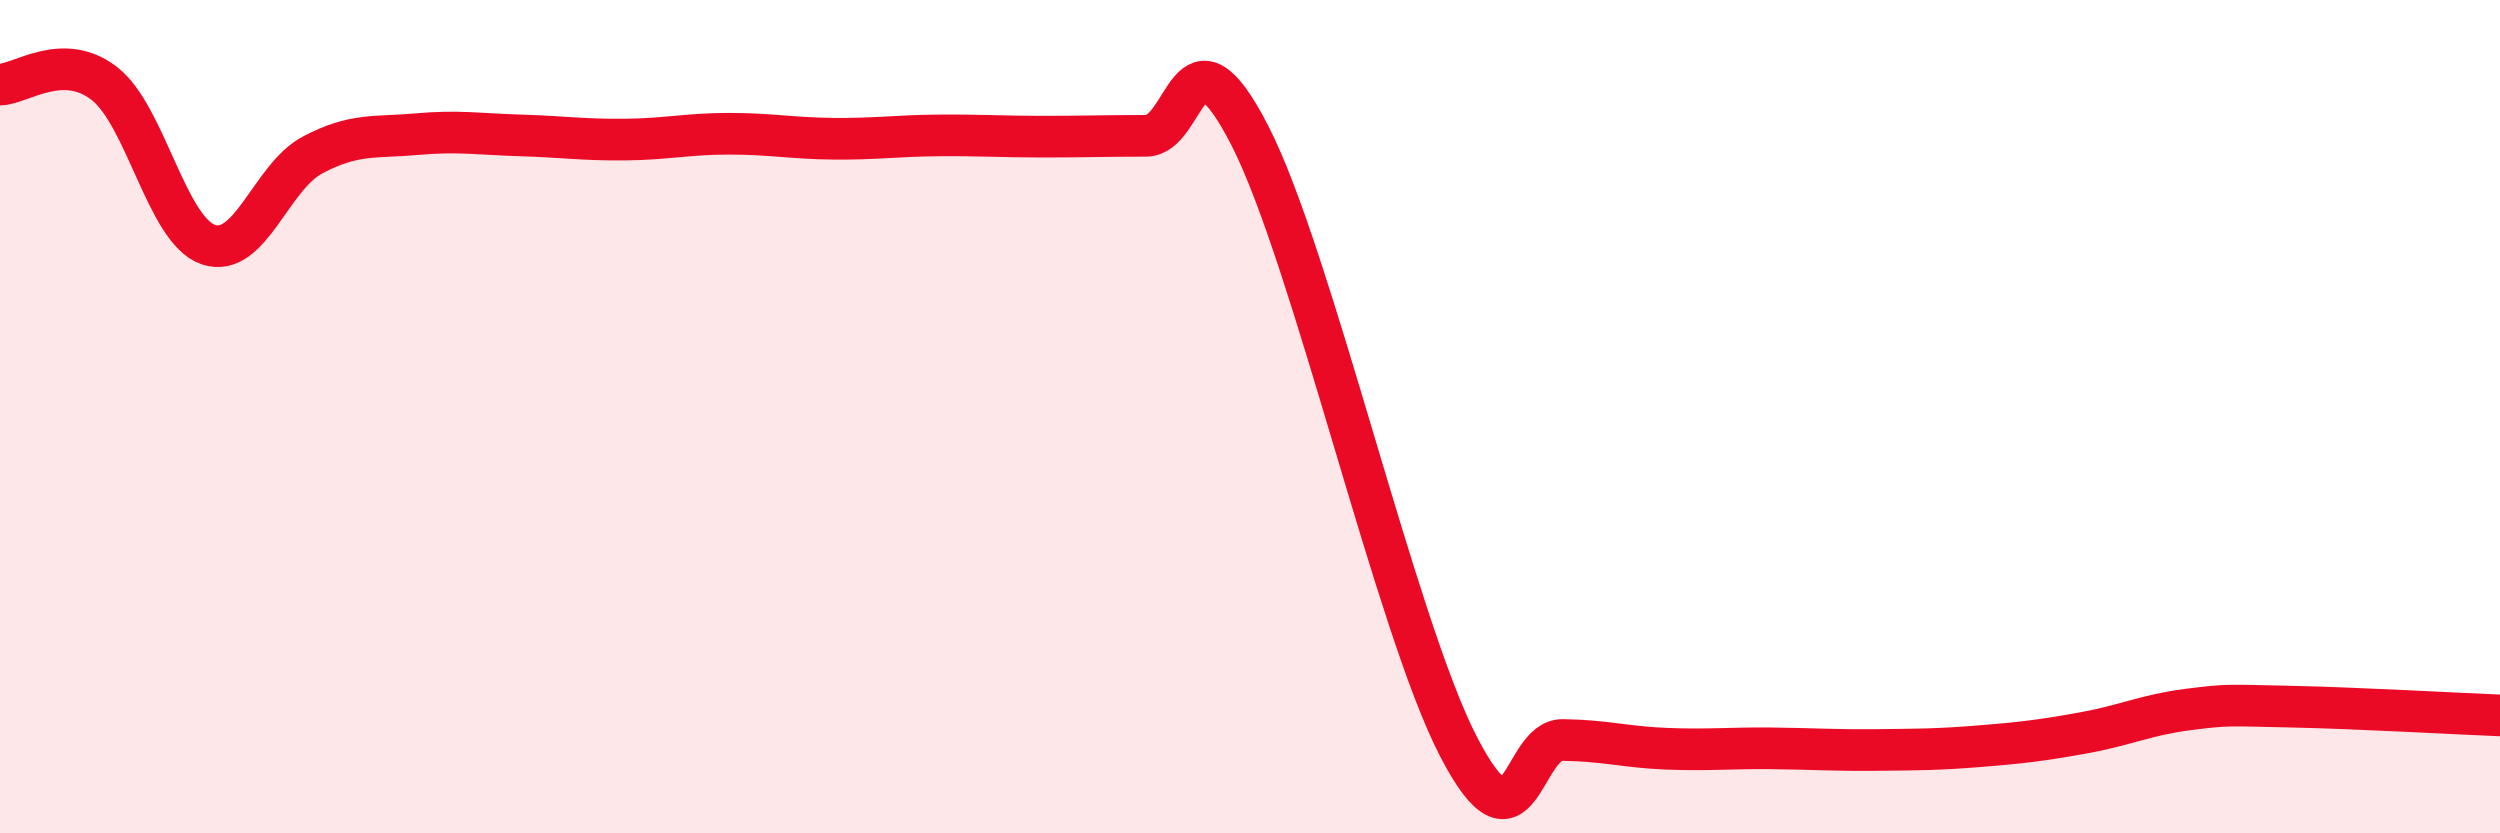
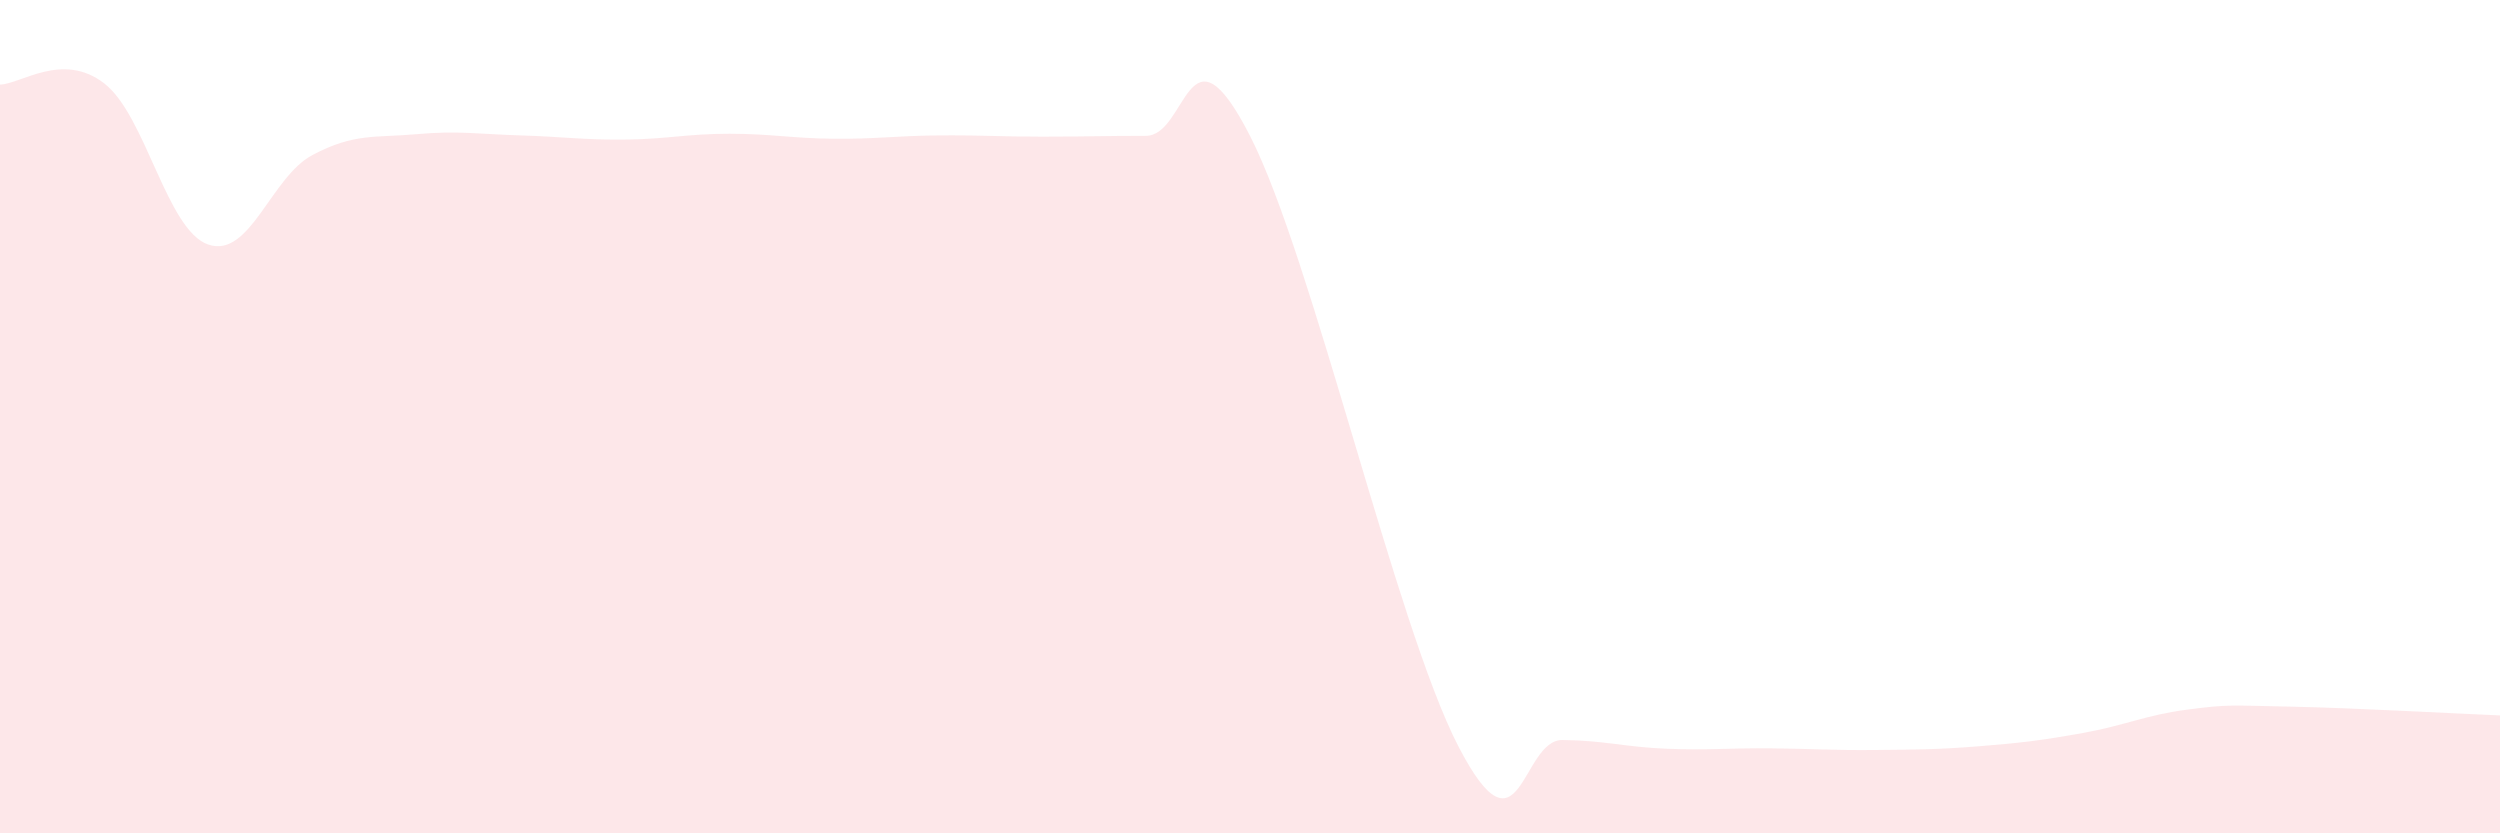
<svg xmlns="http://www.w3.org/2000/svg" width="60" height="20" viewBox="0 0 60 20">
  <path d="M 0,2.03 C 0.5,2.02 1.5,1.23 2.5,2 C 3.5,2.77 4,5.53 5,5.87 C 6,6.21 6.5,4.25 7.5,3.72 C 8.5,3.19 9,3.31 10,3.22 C 11,3.13 11.5,3.22 12.5,3.25 C 13.5,3.28 14,3.36 15,3.35 C 16,3.34 16.5,3.21 17.5,3.21 C 18.5,3.21 19,3.32 20,3.33 C 21,3.34 21.5,3.26 22.5,3.25 C 23.5,3.24 24,3.28 25,3.28 C 26,3.28 26.5,3.26 27.5,3.26 C 28.5,3.26 28.5,0.33 30,3.26 C 31.5,6.19 33.5,15.01 35,17.91 C 36.5,20.81 36.5,17.75 37.5,17.76 C 38.5,17.77 39,17.93 40,17.97 C 41,18.01 41.5,17.95 42.5,17.96 C 43.5,17.97 44,18.01 45,18 C 46,17.99 46.5,17.99 47.5,17.91 C 48.5,17.83 49,17.77 50,17.59 C 51,17.41 51.5,17.16 52.5,17.03 C 53.5,16.9 53.5,16.93 55,16.96 C 56.5,16.99 59,17.13 60,17.17L60 20L0 20Z" fill="#EB0A25" opacity="0.1" stroke-linecap="round" stroke-linejoin="round" />
-   <path d="M 0,2.03 C 0.5,2.02 1.5,1.23 2.5,2 C 3.5,2.77 4,5.53 5,5.87 C 6,6.21 6.5,4.25 7.5,3.72 C 8.5,3.19 9,3.31 10,3.22 C 11,3.13 11.5,3.22 12.5,3.25 C 13.5,3.28 14,3.36 15,3.35 C 16,3.34 16.5,3.21 17.5,3.21 C 18.5,3.21 19,3.32 20,3.33 C 21,3.34 21.5,3.26 22.5,3.25 C 23.5,3.24 24,3.28 25,3.28 C 26,3.28 26.5,3.26 27.5,3.26 C 28.5,3.26 28.5,0.33 30,3.26 C 31.5,6.19 33.5,15.01 35,17.91 C 36.5,20.81 36.5,17.75 37.5,17.76 C 38.5,17.77 39,17.93 40,17.97 C 41,18.01 41.5,17.95 42.5,17.96 C 43.5,17.97 44,18.01 45,18 C 46,17.99 46.5,17.99 47.5,17.91 C 48.5,17.83 49,17.77 50,17.59 C 51,17.41 51.5,17.16 52.5,17.03 C 53.5,16.9 53.5,16.93 55,16.96 C 56.5,16.99 59,17.13 60,17.17" stroke="#EB0A25" stroke-width="1" fill="none" stroke-linecap="round" stroke-linejoin="round" />
</svg>